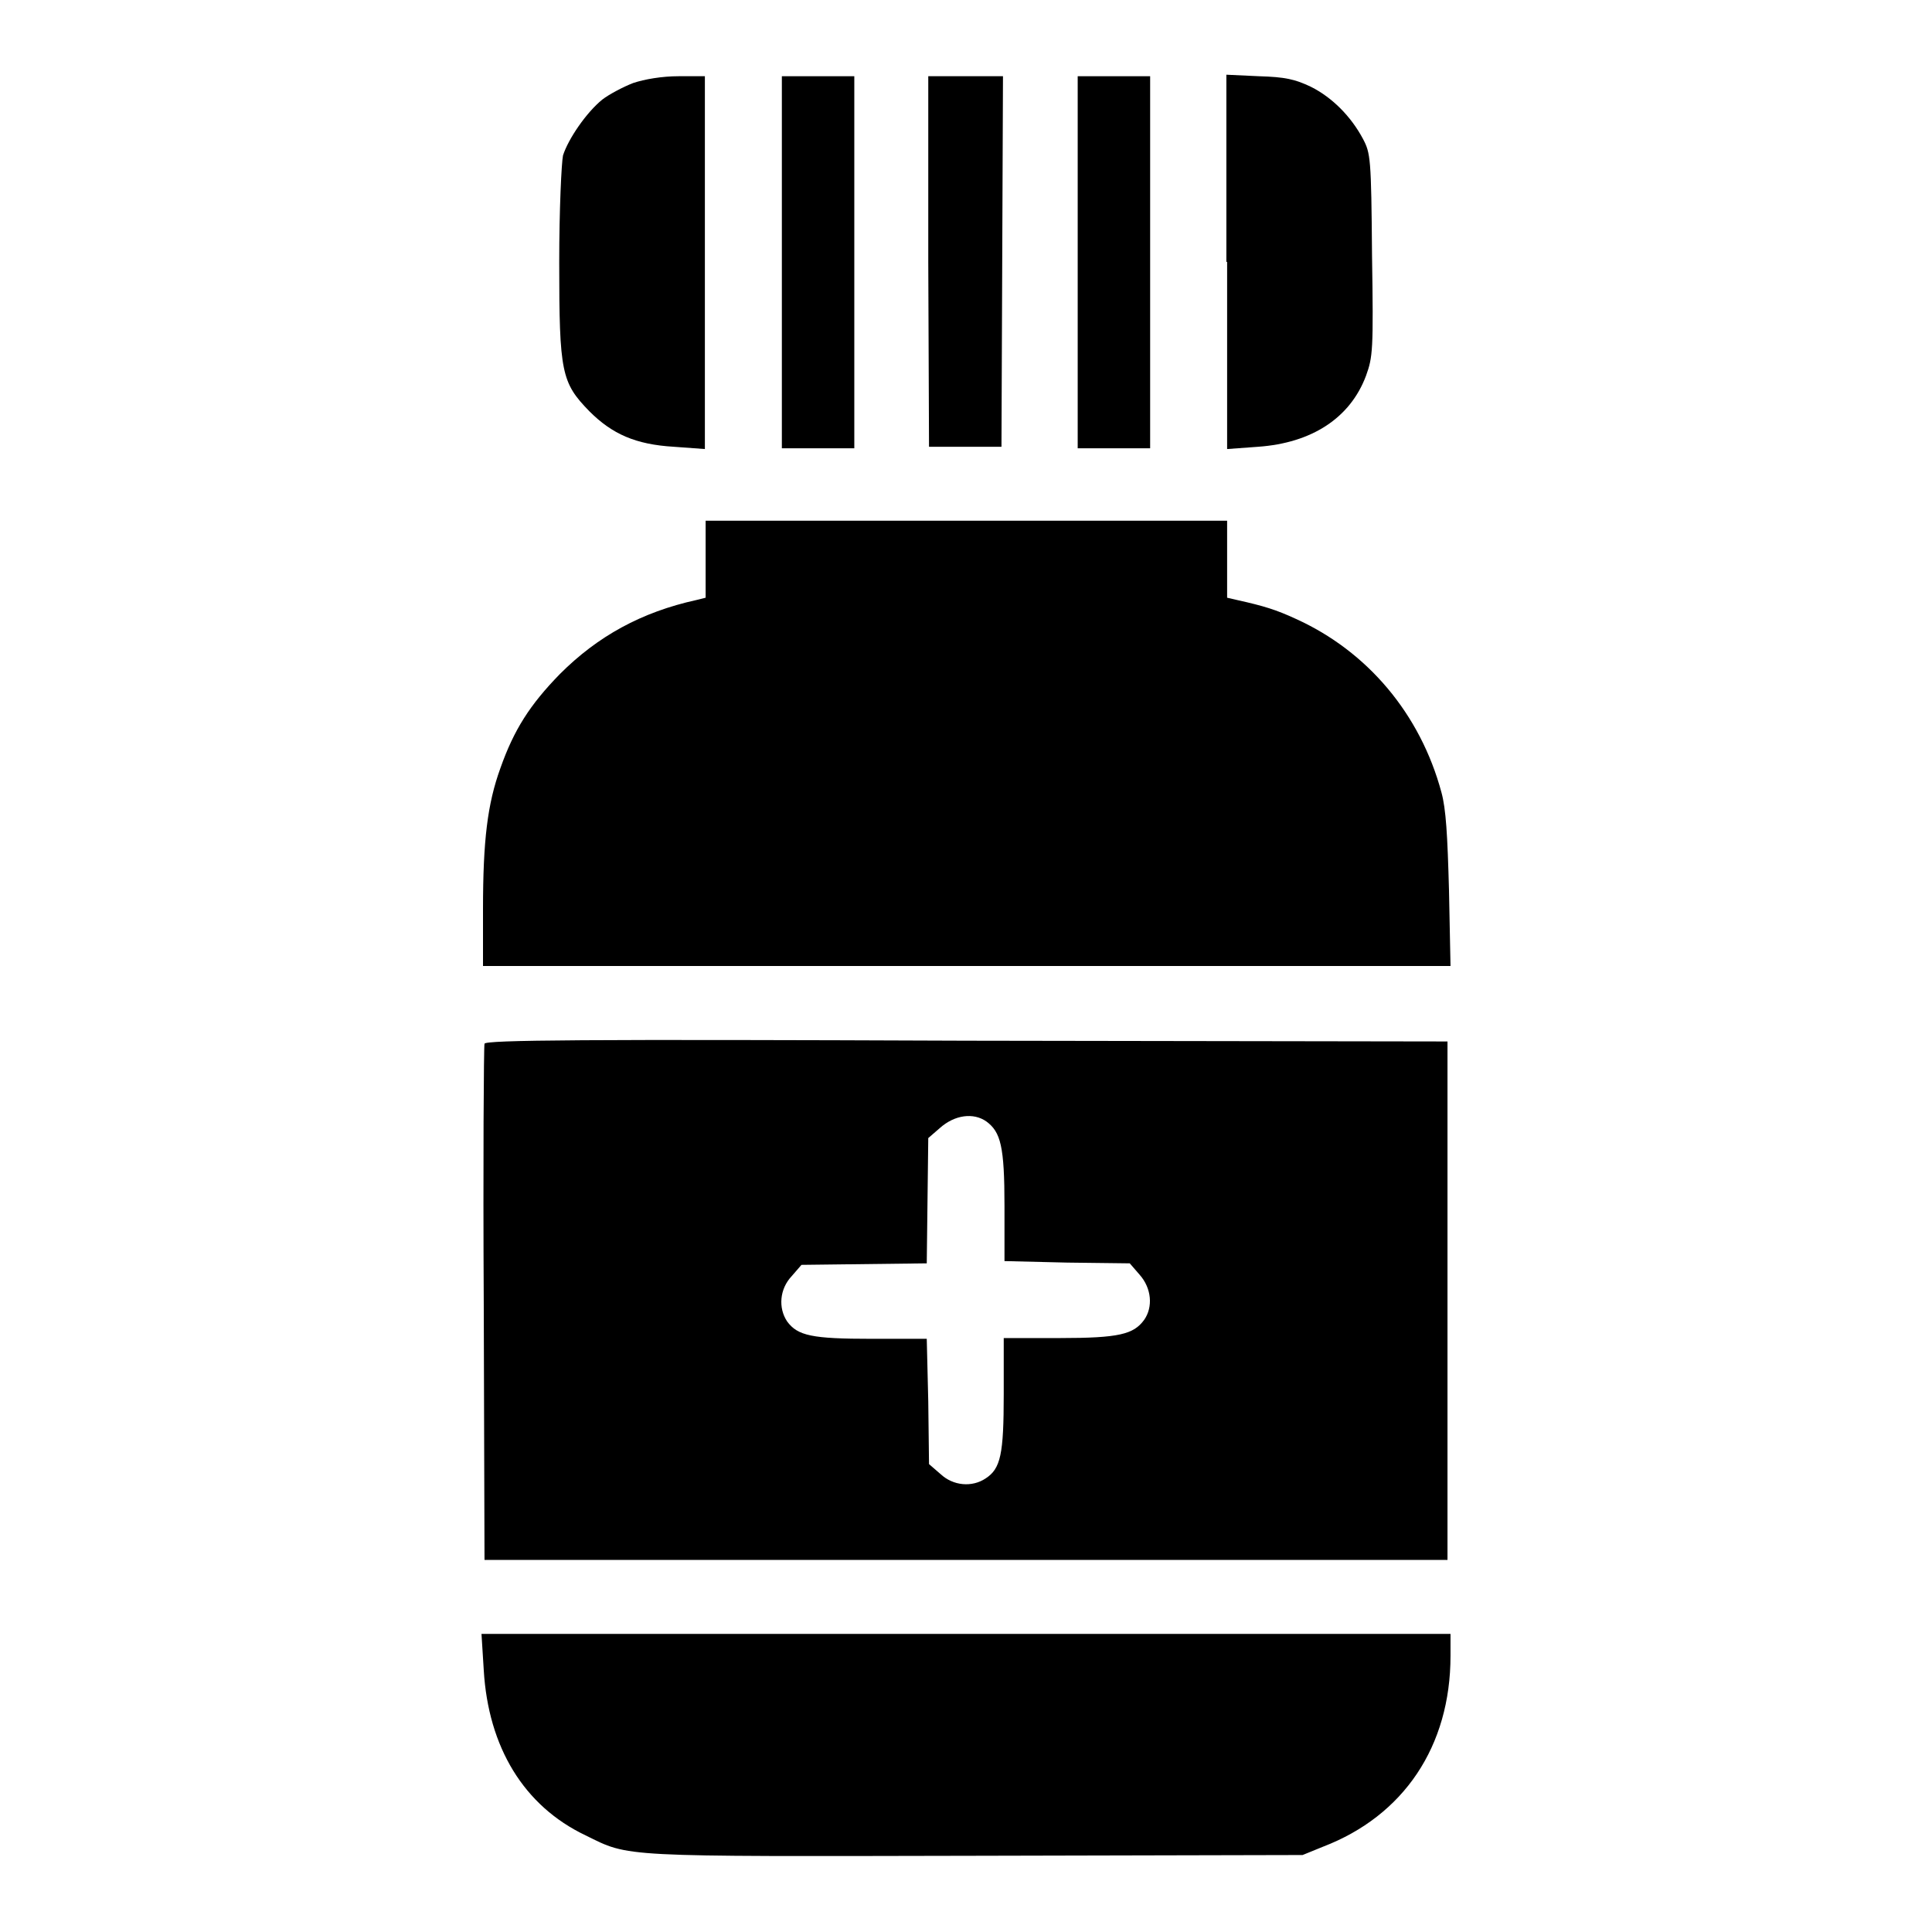
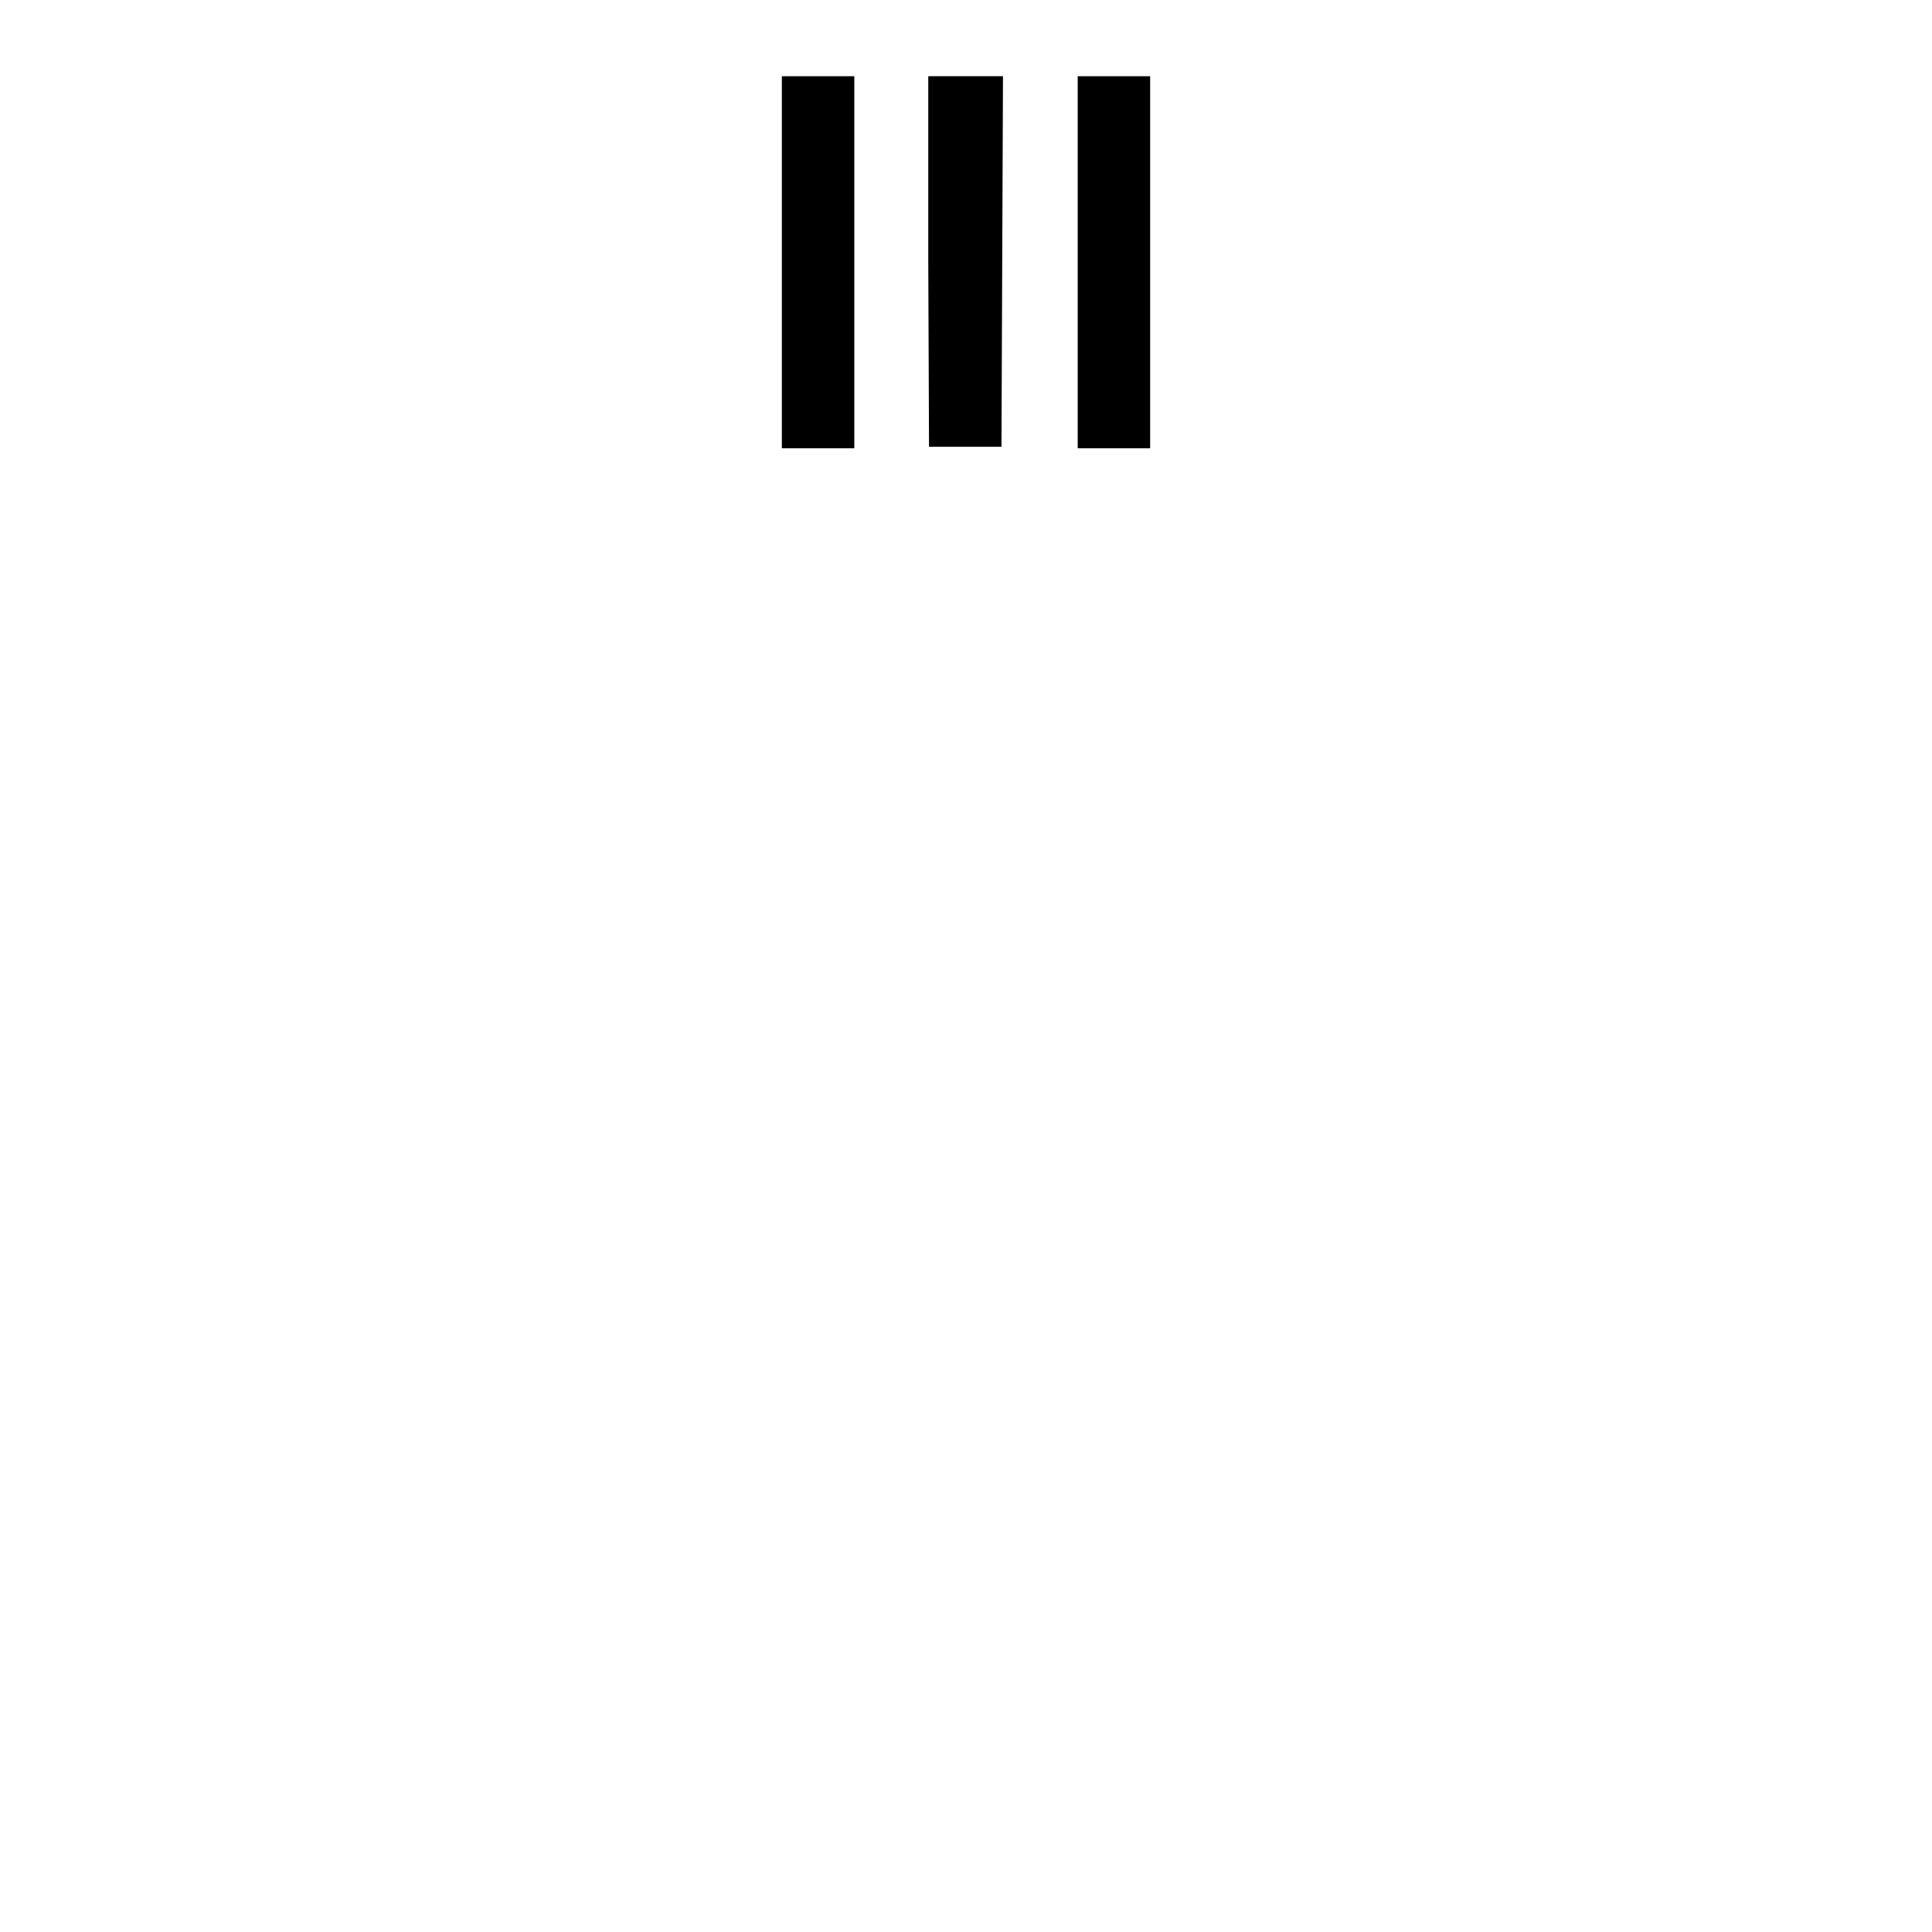
<svg xmlns="http://www.w3.org/2000/svg" version="1.1" x="0px" y="0px" viewBox="0 0 256 256" enable-background="new 0 0 256 256" xml:space="preserve">
  <g>
    <g>
      <g>
-         <path fill="#000000" d="M83.9,11c-1.3,0.5-3.2,1.5-4.1,2.2c-2.1,1.7-4.5,5.2-5.2,7.4c-0.2,1-0.5,7.1-0.5,14.2c0,14.6,0.3,15.9,4,19.7c3,3,6.1,4.4,11.2,4.7l4.1,0.3V34.8V10.1h-3.5C87.7,10.1,85.4,10.5,83.9,11z" />
        <path fill="#000000" d="M103.6,34.7v24.7h4.8h4.8V34.7V10.1h-4.8h-4.8V34.7L103.6,34.7z" />
        <path fill="#000000" d="M123,34.6l0.1,24.6h4.8h4.8l0.1-24.6l0.1-24.5H128H123L123,34.6z" />
        <path fill="#000000" d="M142.8,34.7v24.7h4.8h4.8V34.7V10.1h-4.8h-4.8V34.7z" />
-         <path fill="#000000" d="M162.6,34.7v24.8l4.1-0.3c7.1-0.5,12.2-3.8,14.3-9.4c0.9-2.5,1-3.3,0.8-16c-0.1-12.9-0.2-13.5-1.2-15.4c-1.6-3-4.1-5.5-6.9-6.9c-2.1-1-3.4-1.3-6.9-1.4l-4.3-0.2V34.7z" />
-         <path fill="#000000" d="M93.5,74.1v5.1l-1.2,0.3c-7.3,1.6-13.1,4.8-18.1,9.8c-4,4.1-6.1,7.4-7.9,12.5c-1.7,4.7-2.3,9.5-2.3,18.7v7.5h64.1h64.1l-0.2-10c-0.2-7.4-0.4-10.8-1-13c-2.8-10.4-9.8-18.7-19.3-23c-2.6-1.2-4.2-1.7-7.8-2.5l-1.3-0.3v-5.1v-5.1H128H93.5V74.1z" />
-         <path fill="#000000" d="M64.2,138.3c-0.1,0.3-0.2,15.9-0.1,34.5l0.1,33.9H128h63.8v-34.3V138l-63.7-0.1C77.4,137.7,64.3,137.8,64.2,138.3z M130.7,148.6c1.9,1.4,2.4,3.3,2.4,11.2v7.3l8.3,0.2l8.3,0.1l1.3,1.5c1.6,1.8,1.8,4.3,0.6,6c-1.4,1.9-3.3,2.4-11.2,2.4h-7.4v7.4c0,8-0.4,9.9-2.4,11.2c-1.8,1.2-4.3,1-6-0.6l-1.5-1.3l-0.1-8.3l-0.2-8.3h-7.3c-7.9,0-9.8-0.4-11.2-2.3c-1.2-1.8-1-4.3,0.6-6l1.3-1.5l8.3-0.1l8.3-0.1l0.1-8.3l0.1-8.3l1.5-1.3C126.5,147.7,129,147.4,130.7,148.6z" />
-         <path fill="#000000" d="M64.1,221.3c0.6,10.2,5.3,18,13.5,21.9c5.9,2.9,4.1,2.8,51.7,2.7l43.3-0.1l2.7-1.1c10.7-4.1,16.9-13.3,16.9-25.3v-2.9h-64.1H63.8L64.1,221.3z" />
      </g>
    </g>
  </g>
</svg>